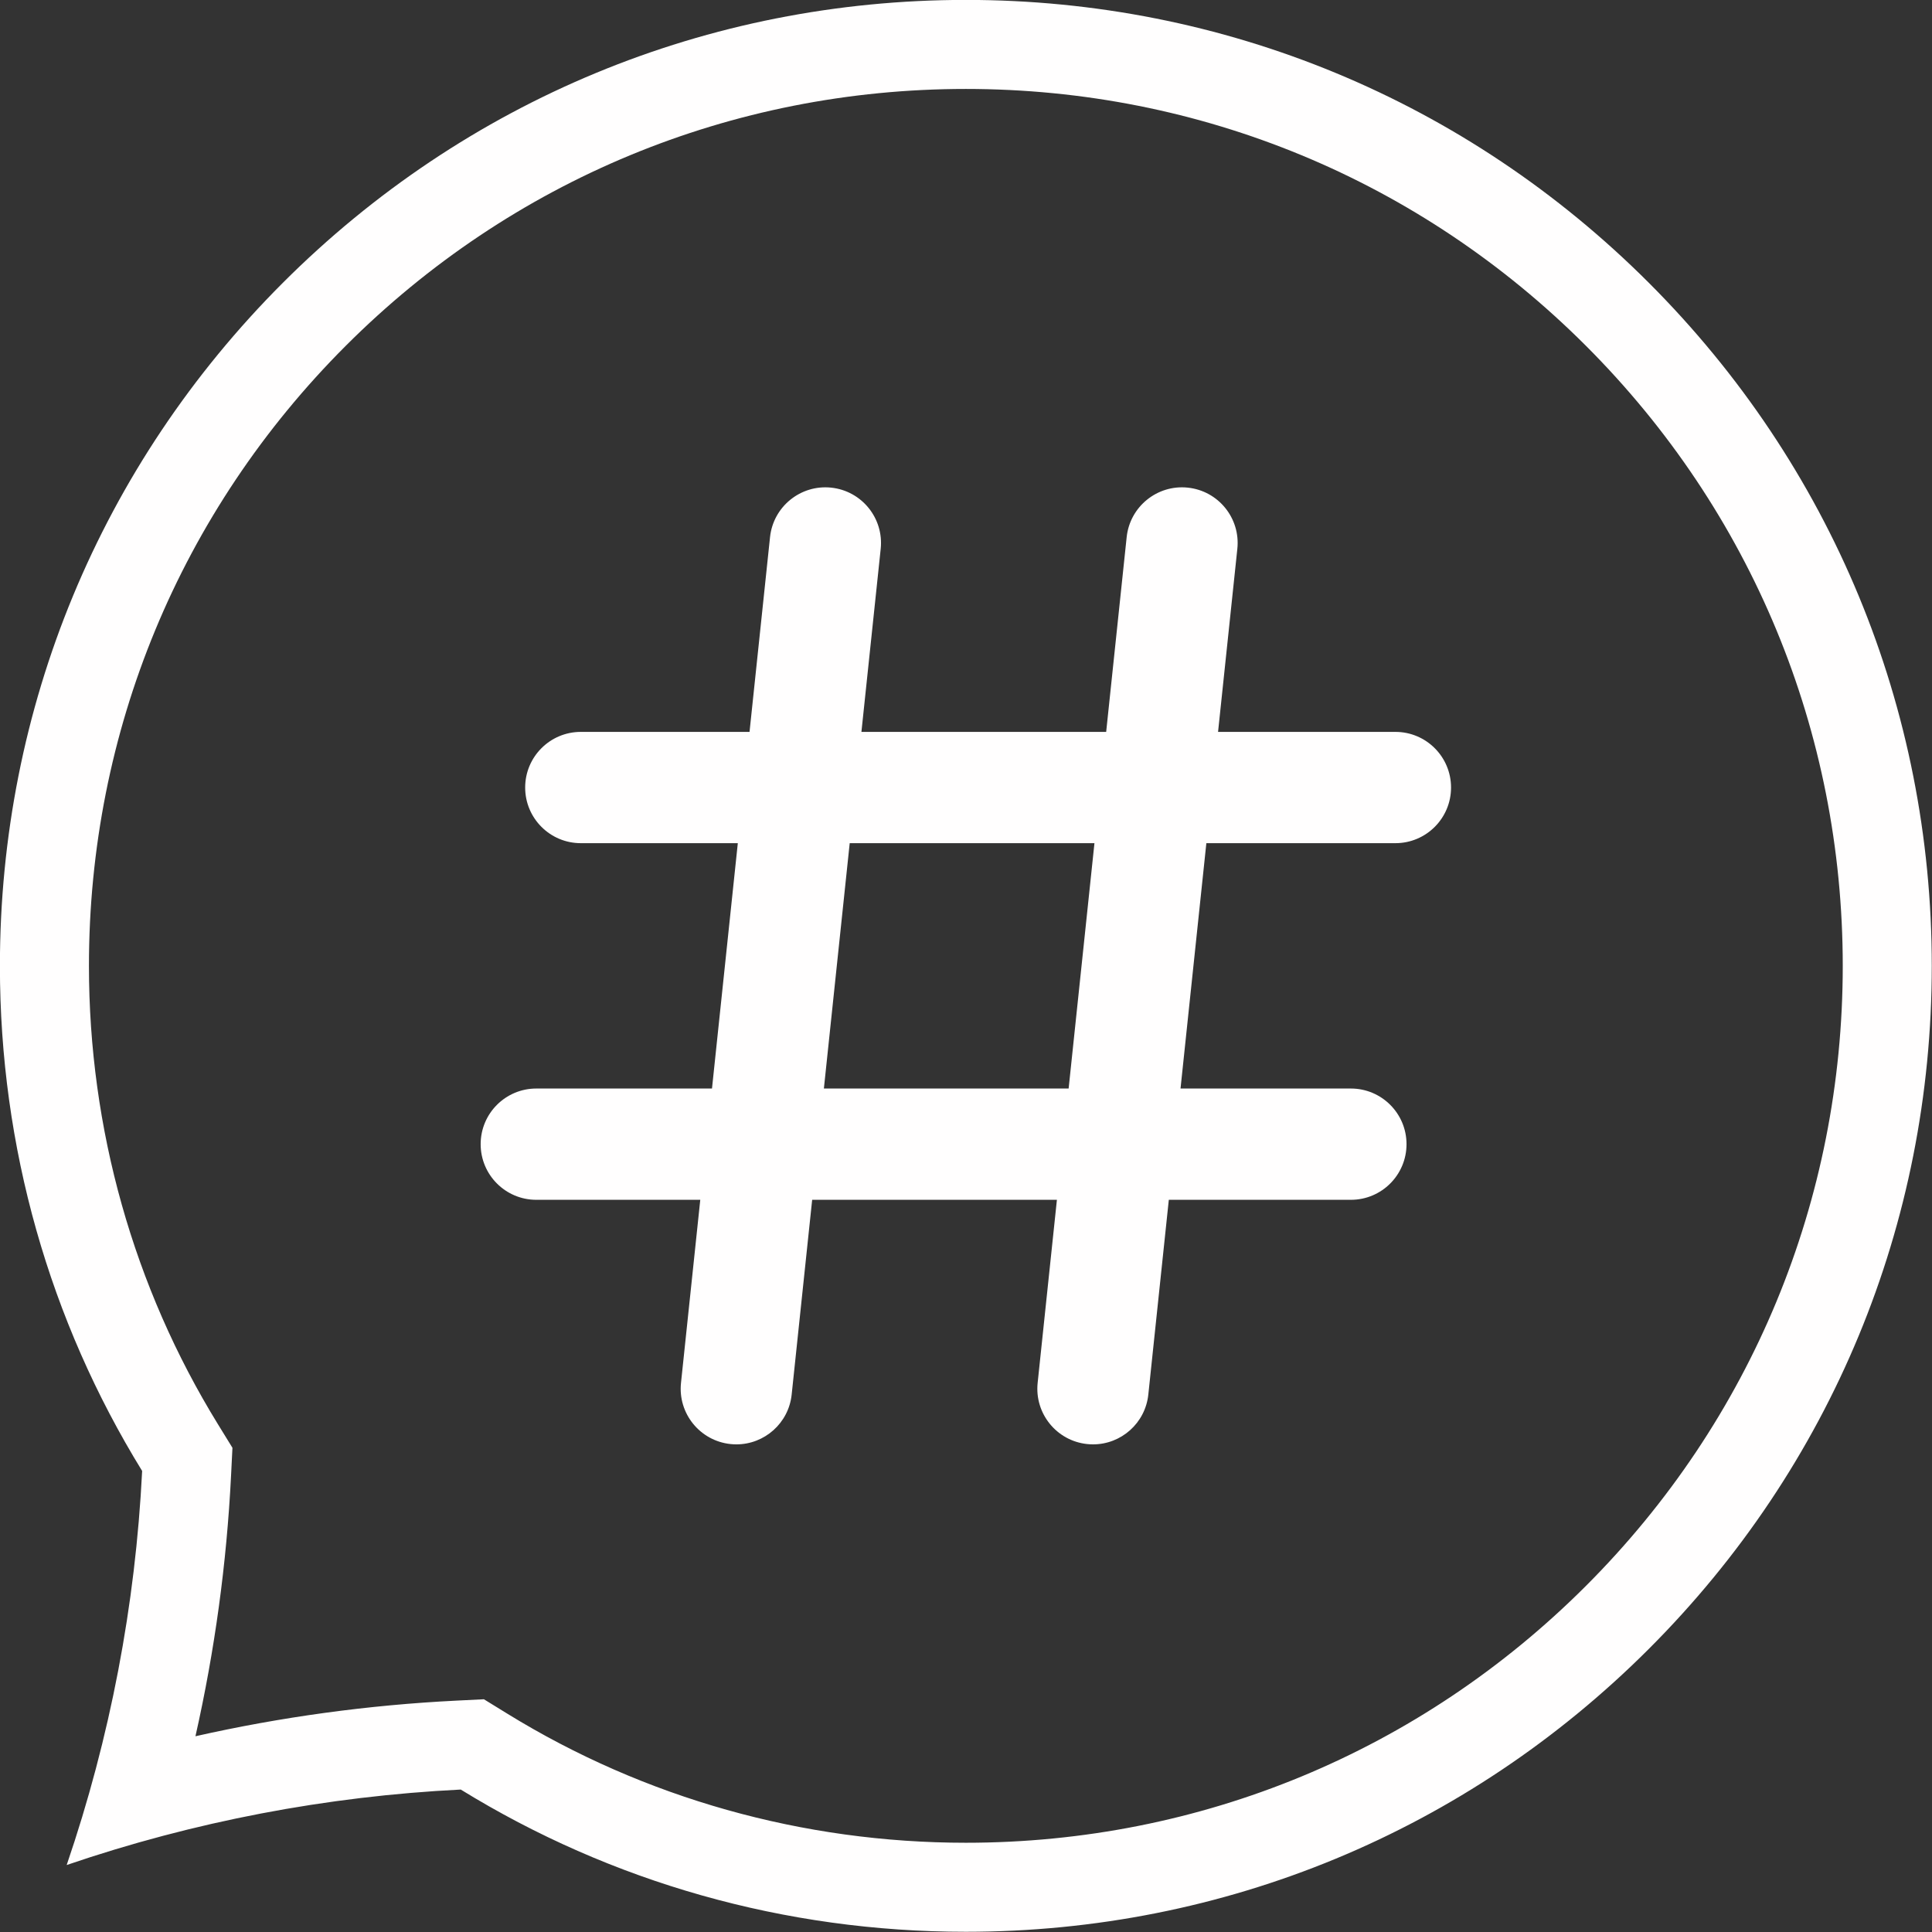
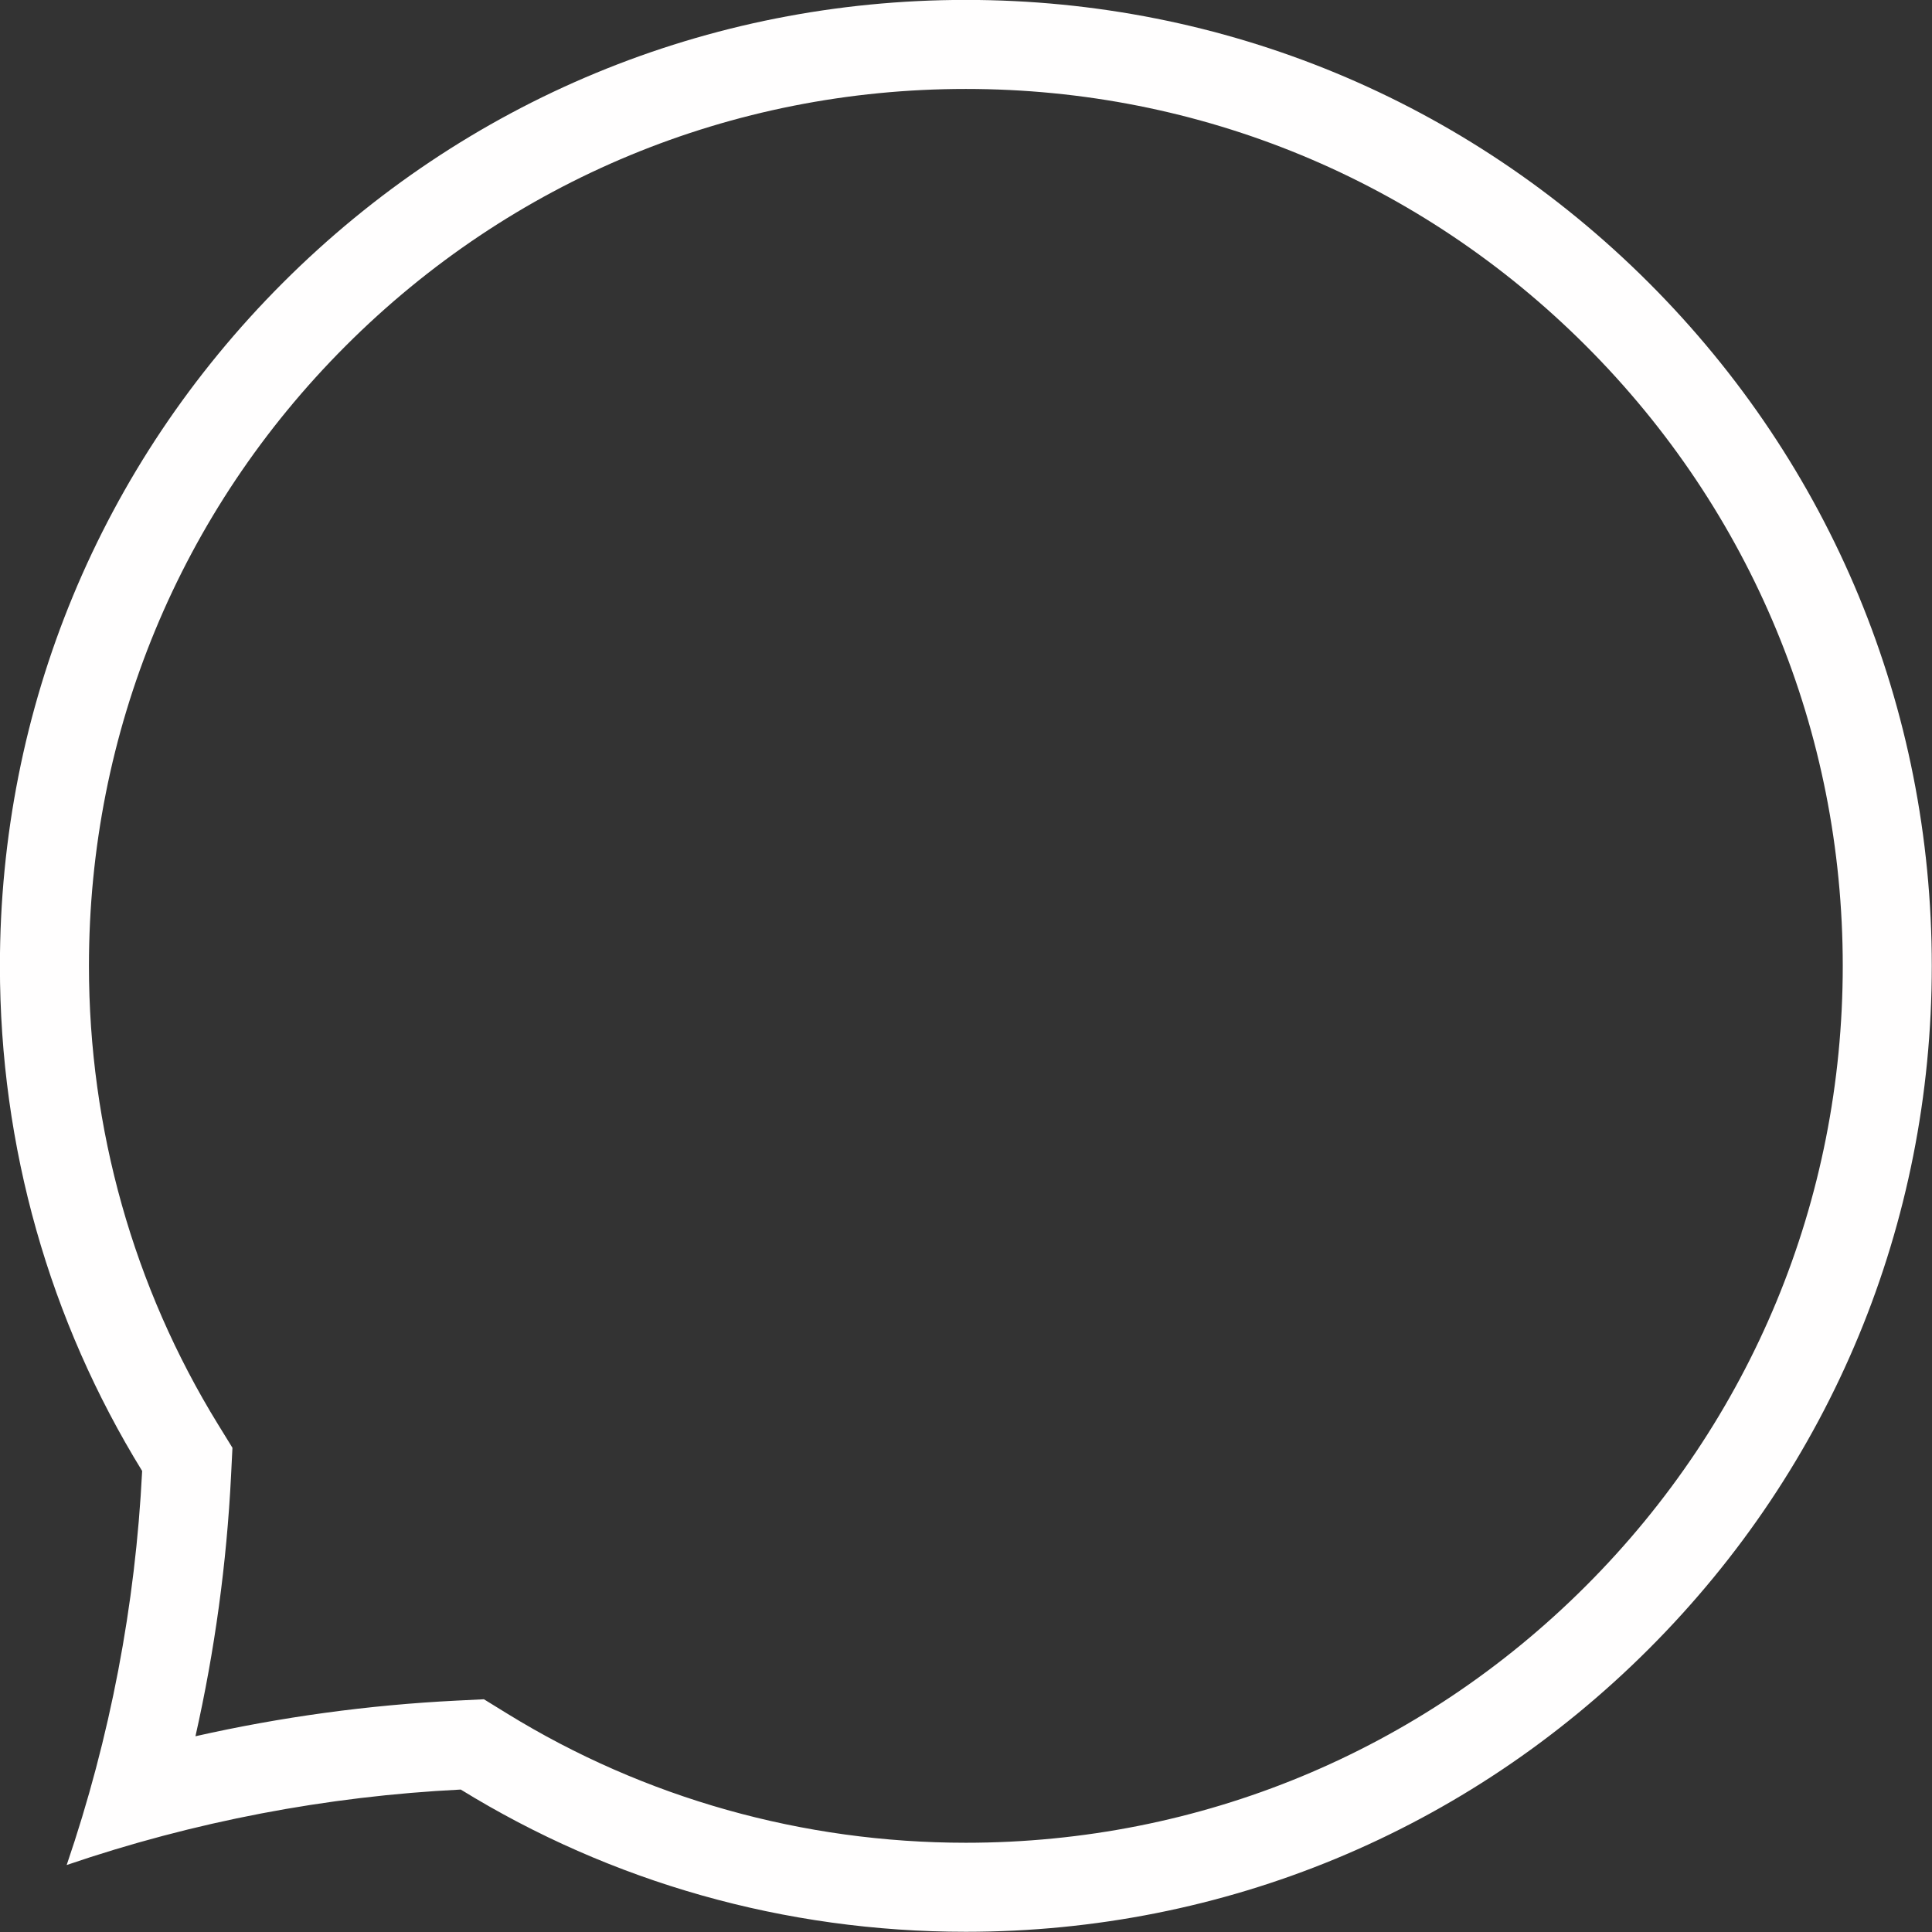
<svg xmlns="http://www.w3.org/2000/svg" fill="#fffefe" height="643.3" preserveAspectRatio="xMidYMid meet" version="1" viewBox="178.4 178.4 643.3 643.3" width="643.3" zoomAndPan="magnify">
  <rect x="178.4" y="178.4" width="643.3" height="643.3" fill="#333333" stroke="none" />
  <g id="change1_1">
    <path d="M 706.465 706.465 C 651.316 761.613 577.992 791.984 500 791.984 C 445.781 791.984 393 777.129 347.359 749.027 L 339.527 744.203 L 330.344 744.66 C 301.031 746.121 271.977 750.094 243.48 756.52 C 249.906 728.023 253.879 698.969 255.34 669.656 L 255.797 660.473 L 250.973 652.641 C 222.871 607 208.016 554.219 208.016 500 C 208.016 422.008 238.387 348.684 293.535 293.535 C 348.684 238.387 422.008 208.016 500 208.016 C 577.992 208.016 651.316 238.387 706.465 293.535 C 761.613 348.684 791.984 422.008 791.984 500 C 791.984 577.992 761.613 651.316 706.465 706.465 Z M 727.426 272.574 C 666.68 211.828 585.91 178.371 500 178.371 C 414.09 178.371 333.32 211.828 272.574 272.574 C 211.828 333.324 178.371 414.09 178.371 500 C 178.371 560.316 194.883 618.086 225.73 668.184 C 223.508 712.789 215.098 756.965 200.605 799.395 C 243.035 784.902 287.211 776.492 331.816 774.27 C 381.914 805.117 439.684 821.629 500 821.629 C 585.91 821.629 666.68 788.172 727.426 727.426 C 788.172 666.68 821.629 585.91 821.629 500 C 821.629 414.09 788.172 333.324 727.426 272.574" fill="inherit" />
-     <path d="M 534.223 540.848 L 452.73 540.848 L 461.328 459.152 L 542.82 459.152 Z M 643.027 459.152 C 653.258 459.152 661.555 450.855 661.555 440.625 C 661.555 430.391 653.258 422.098 643.027 422.098 L 583.98 422.098 L 590.398 361.137 C 591.473 350.957 584.09 341.84 573.914 340.77 C 563.746 339.695 554.617 347.078 553.547 357.258 L 546.723 422.098 L 465.23 422.098 L 471.648 361.137 C 472.719 350.957 465.34 341.84 455.16 340.77 C 444.996 339.699 435.867 347.078 434.797 357.258 L 427.973 422.098 L 371.793 422.098 C 361.562 422.098 353.266 430.391 353.266 440.625 C 353.266 450.855 361.562 459.152 371.793 459.152 L 424.07 459.152 L 415.473 540.848 L 356.973 540.848 C 346.738 540.848 338.445 549.145 338.445 559.375 C 338.445 569.605 346.738 577.902 356.973 577.902 L 411.57 577.902 L 405.152 638.863 C 404.082 649.039 411.465 658.16 421.641 659.23 C 422.301 659.301 422.953 659.332 423.602 659.332 C 432.961 659.332 441.004 652.262 442.004 642.742 L 448.828 577.902 L 530.32 577.902 L 523.906 638.863 C 522.836 649.039 530.215 658.16 540.391 659.23 C 541.051 659.301 541.703 659.332 542.355 659.332 C 551.715 659.332 559.754 652.262 560.758 642.742 L 567.582 577.902 L 628.207 577.902 C 638.438 577.902 646.73 569.605 646.73 559.375 C 646.73 549.145 638.438 540.848 628.207 540.848 L 571.48 540.848 L 580.082 459.152 L 643.027 459.152" fill="inherit" />
  </g>
</svg>